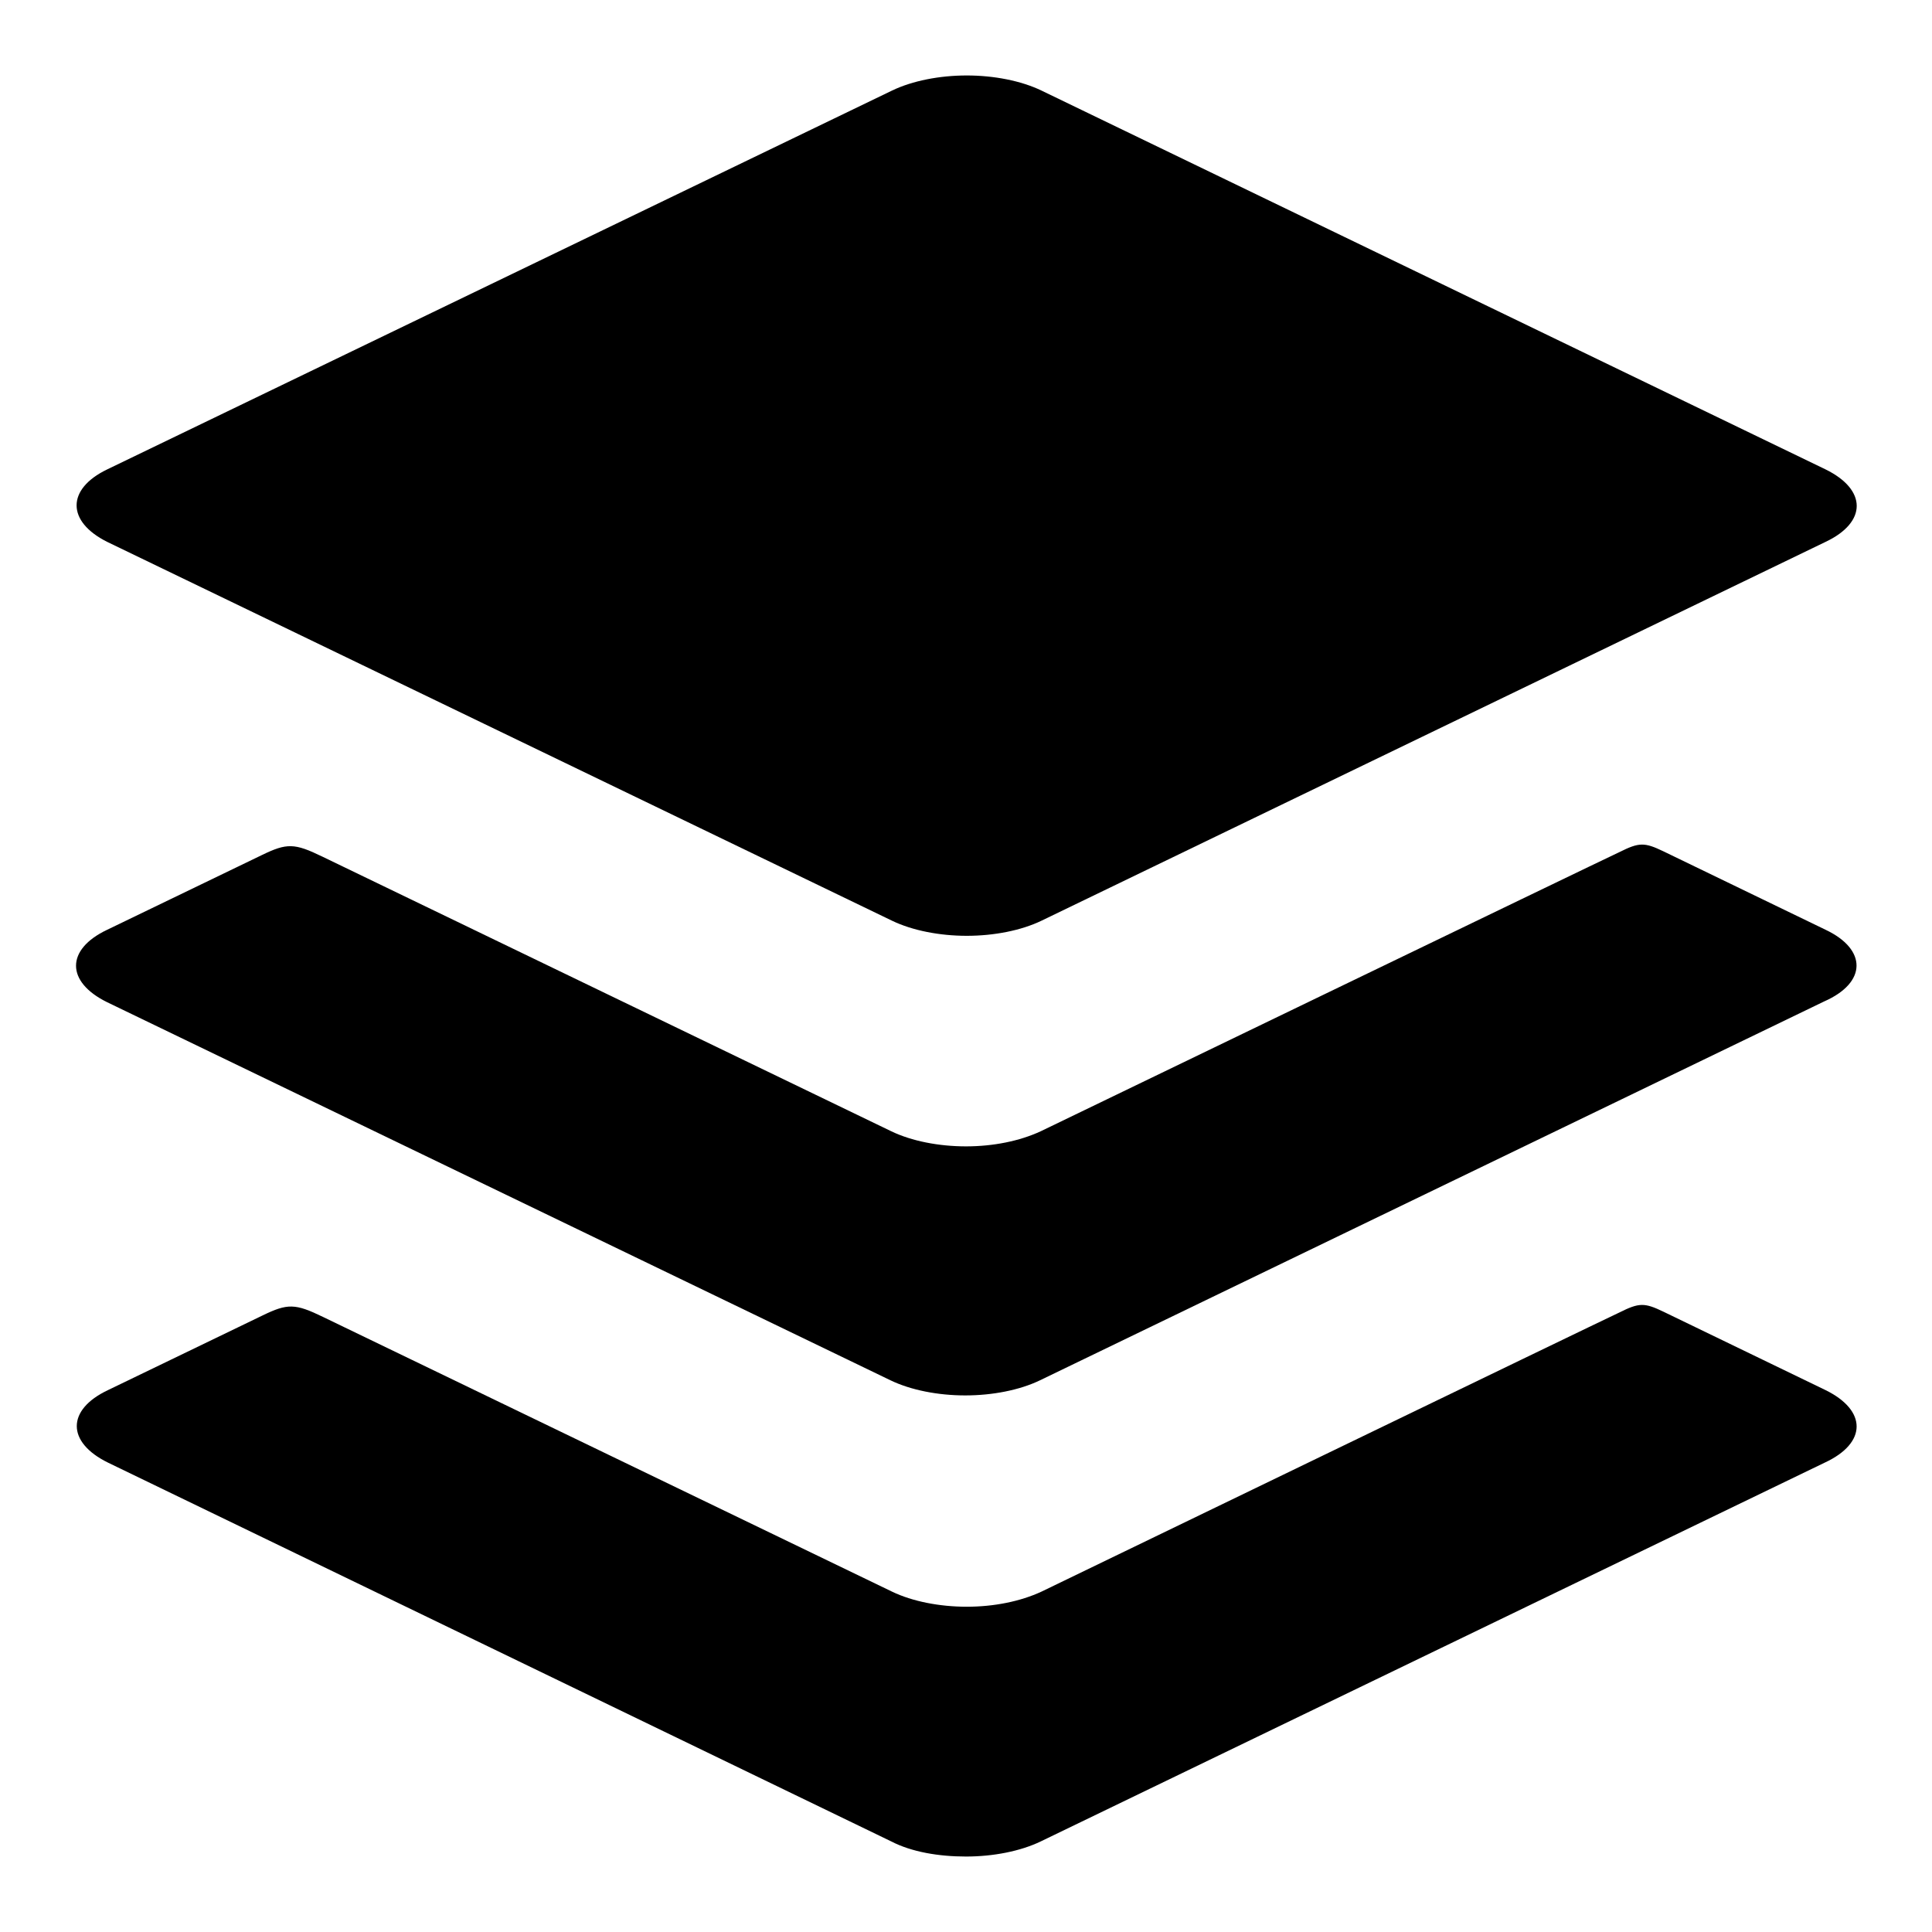
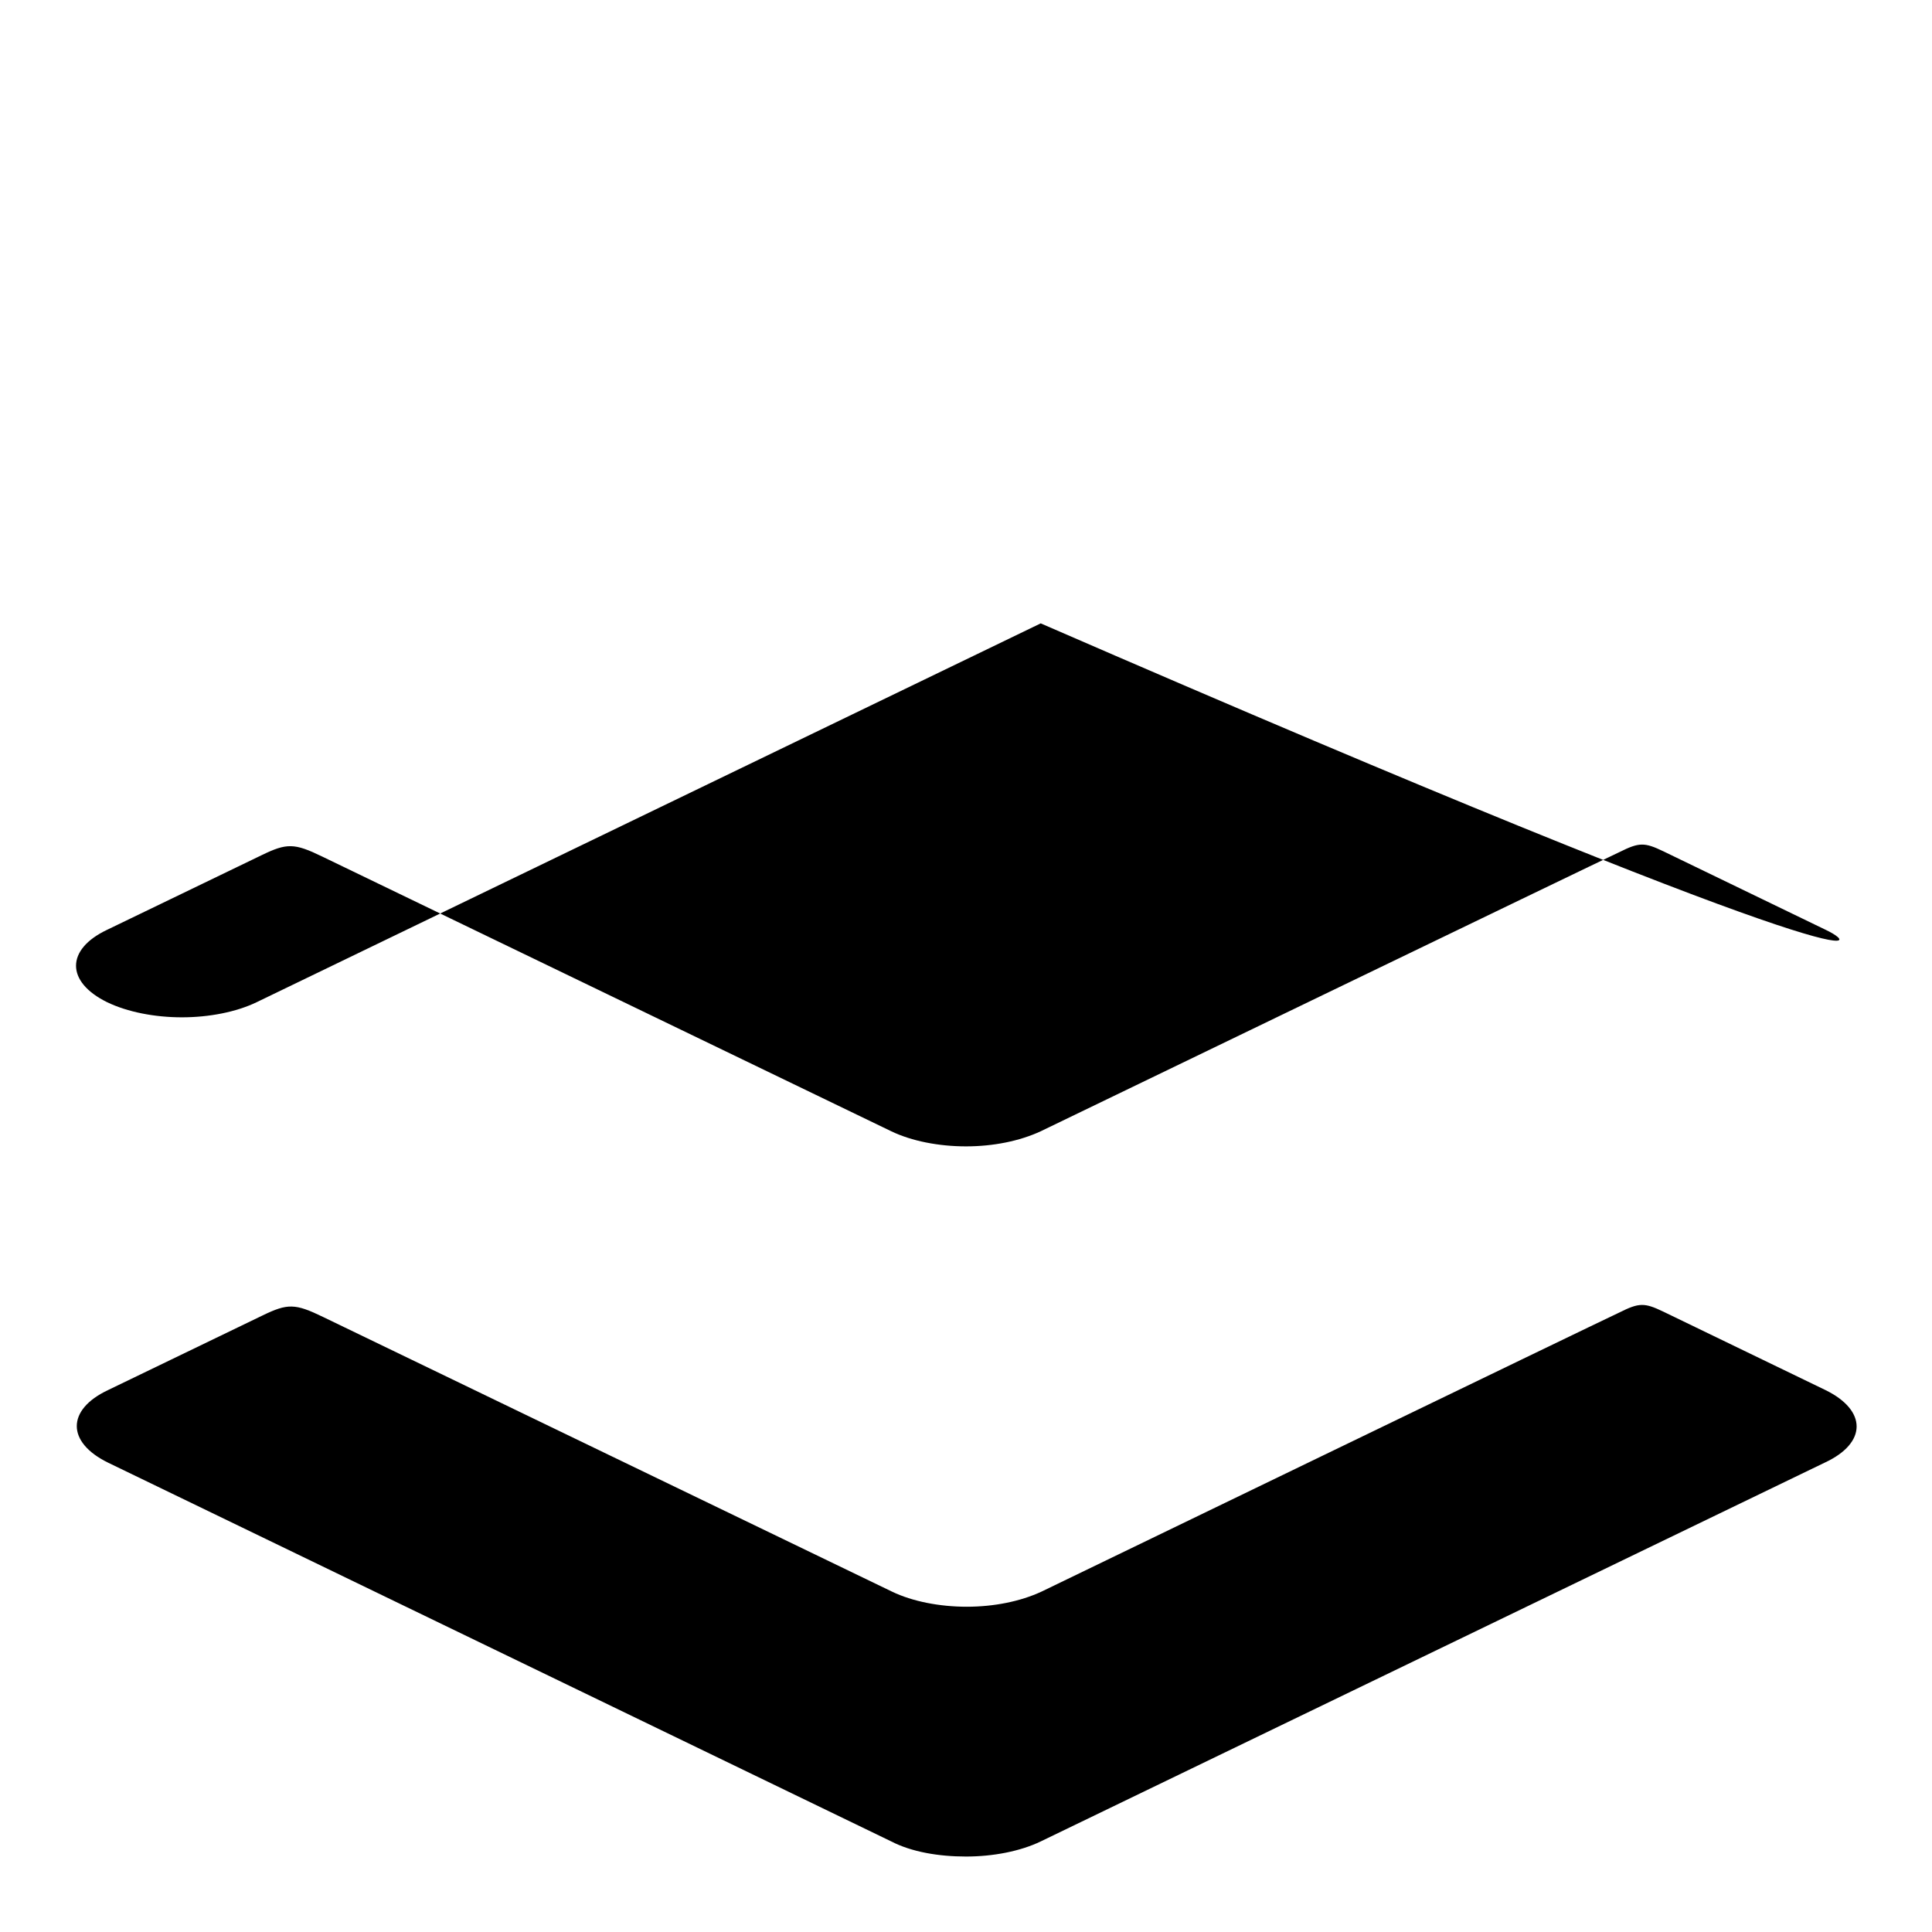
<svg xmlns="http://www.w3.org/2000/svg" version="1.1" x="0px" y="0px" viewBox="0 0 256 256" enable-background="new 0 0 256 256" xml:space="preserve">
  <g>
-     <path fill="#000000" d="M14.2,71.8L118.2,122c2.7,1.3,6.3,2,9.9,2c3.6,0,7.2-0.7,9.9-2l103.9-50.2c5.5-2.6,5.5-6.9,0-9.6L138,12 c-2.7-1.3-6.3-2-9.9-2c-3.6,0-7.2,0.7-9.9,2L14.2,62.2C8.8,64.8,8.8,69.1,14.2,71.8z" />
-     <path fill="#000000" d="M241.9,123.2c0,0-19-9.2-21.5-10.4c-2.5-1.2-3.2-1.2-5.8,0.1c-2.6,1.2-76.7,37-76.7,37 c-2.8,1.3-6.3,2-9.9,2c-3.6,0-7.2-0.7-9.9-2c0,0-72.1-34.8-75.4-36.4c-3.7-1.8-4.7-1.8-8-0.2l-20.5,9.9c-5.5,2.6-5.5,6.9,0,9.6 L118,182.9c2.7,1.3,6.3,2,9.9,2c3.6,0,7.2-0.7,9.9-2l103.9-50.2C247.4,130.2,247.4,125.8,241.9,123.2z" />
+     <path fill="#000000" d="M241.9,123.2c0,0-19-9.2-21.5-10.4c-2.5-1.2-3.2-1.2-5.8,0.1c-2.6,1.2-76.7,37-76.7,37 c-2.8,1.3-6.3,2-9.9,2c-3.6,0-7.2-0.7-9.9-2c0,0-72.1-34.8-75.4-36.4c-3.7-1.8-4.7-1.8-8-0.2l-20.5,9.9c-5.5,2.6-5.5,6.9,0,9.6 c2.7,1.3,6.3,2,9.9,2c3.6,0,7.2-0.7,9.9-2l103.9-50.2C247.4,130.2,247.4,125.8,241.9,123.2z" />
    <path fill="#000000" d="M241.9,184.2c0,0-19-9.2-21.5-10.4c-2.5-1.2-3.2-1.2-5.8,0.1c-2.6,1.2-76.6,37-76.6,37 c-2.8,1.3-6.3,2-9.9,2c-3.6,0-7.2-0.7-9.9-2c0,0-72.1-34.8-75.4-36.4c-3.7-1.8-4.7-1.8-8-0.2l-20.5,9.9c-5.5,2.6-5.5,6.9,0,9.6 L118.1,244c2.7,1.4,6.3,2,9.9,2c3.6,0,7.2-0.7,9.9-2l103.9-50.2C247.4,191.2,247.4,186.9,241.9,184.2L241.9,184.2z" />
  </g>
</svg>